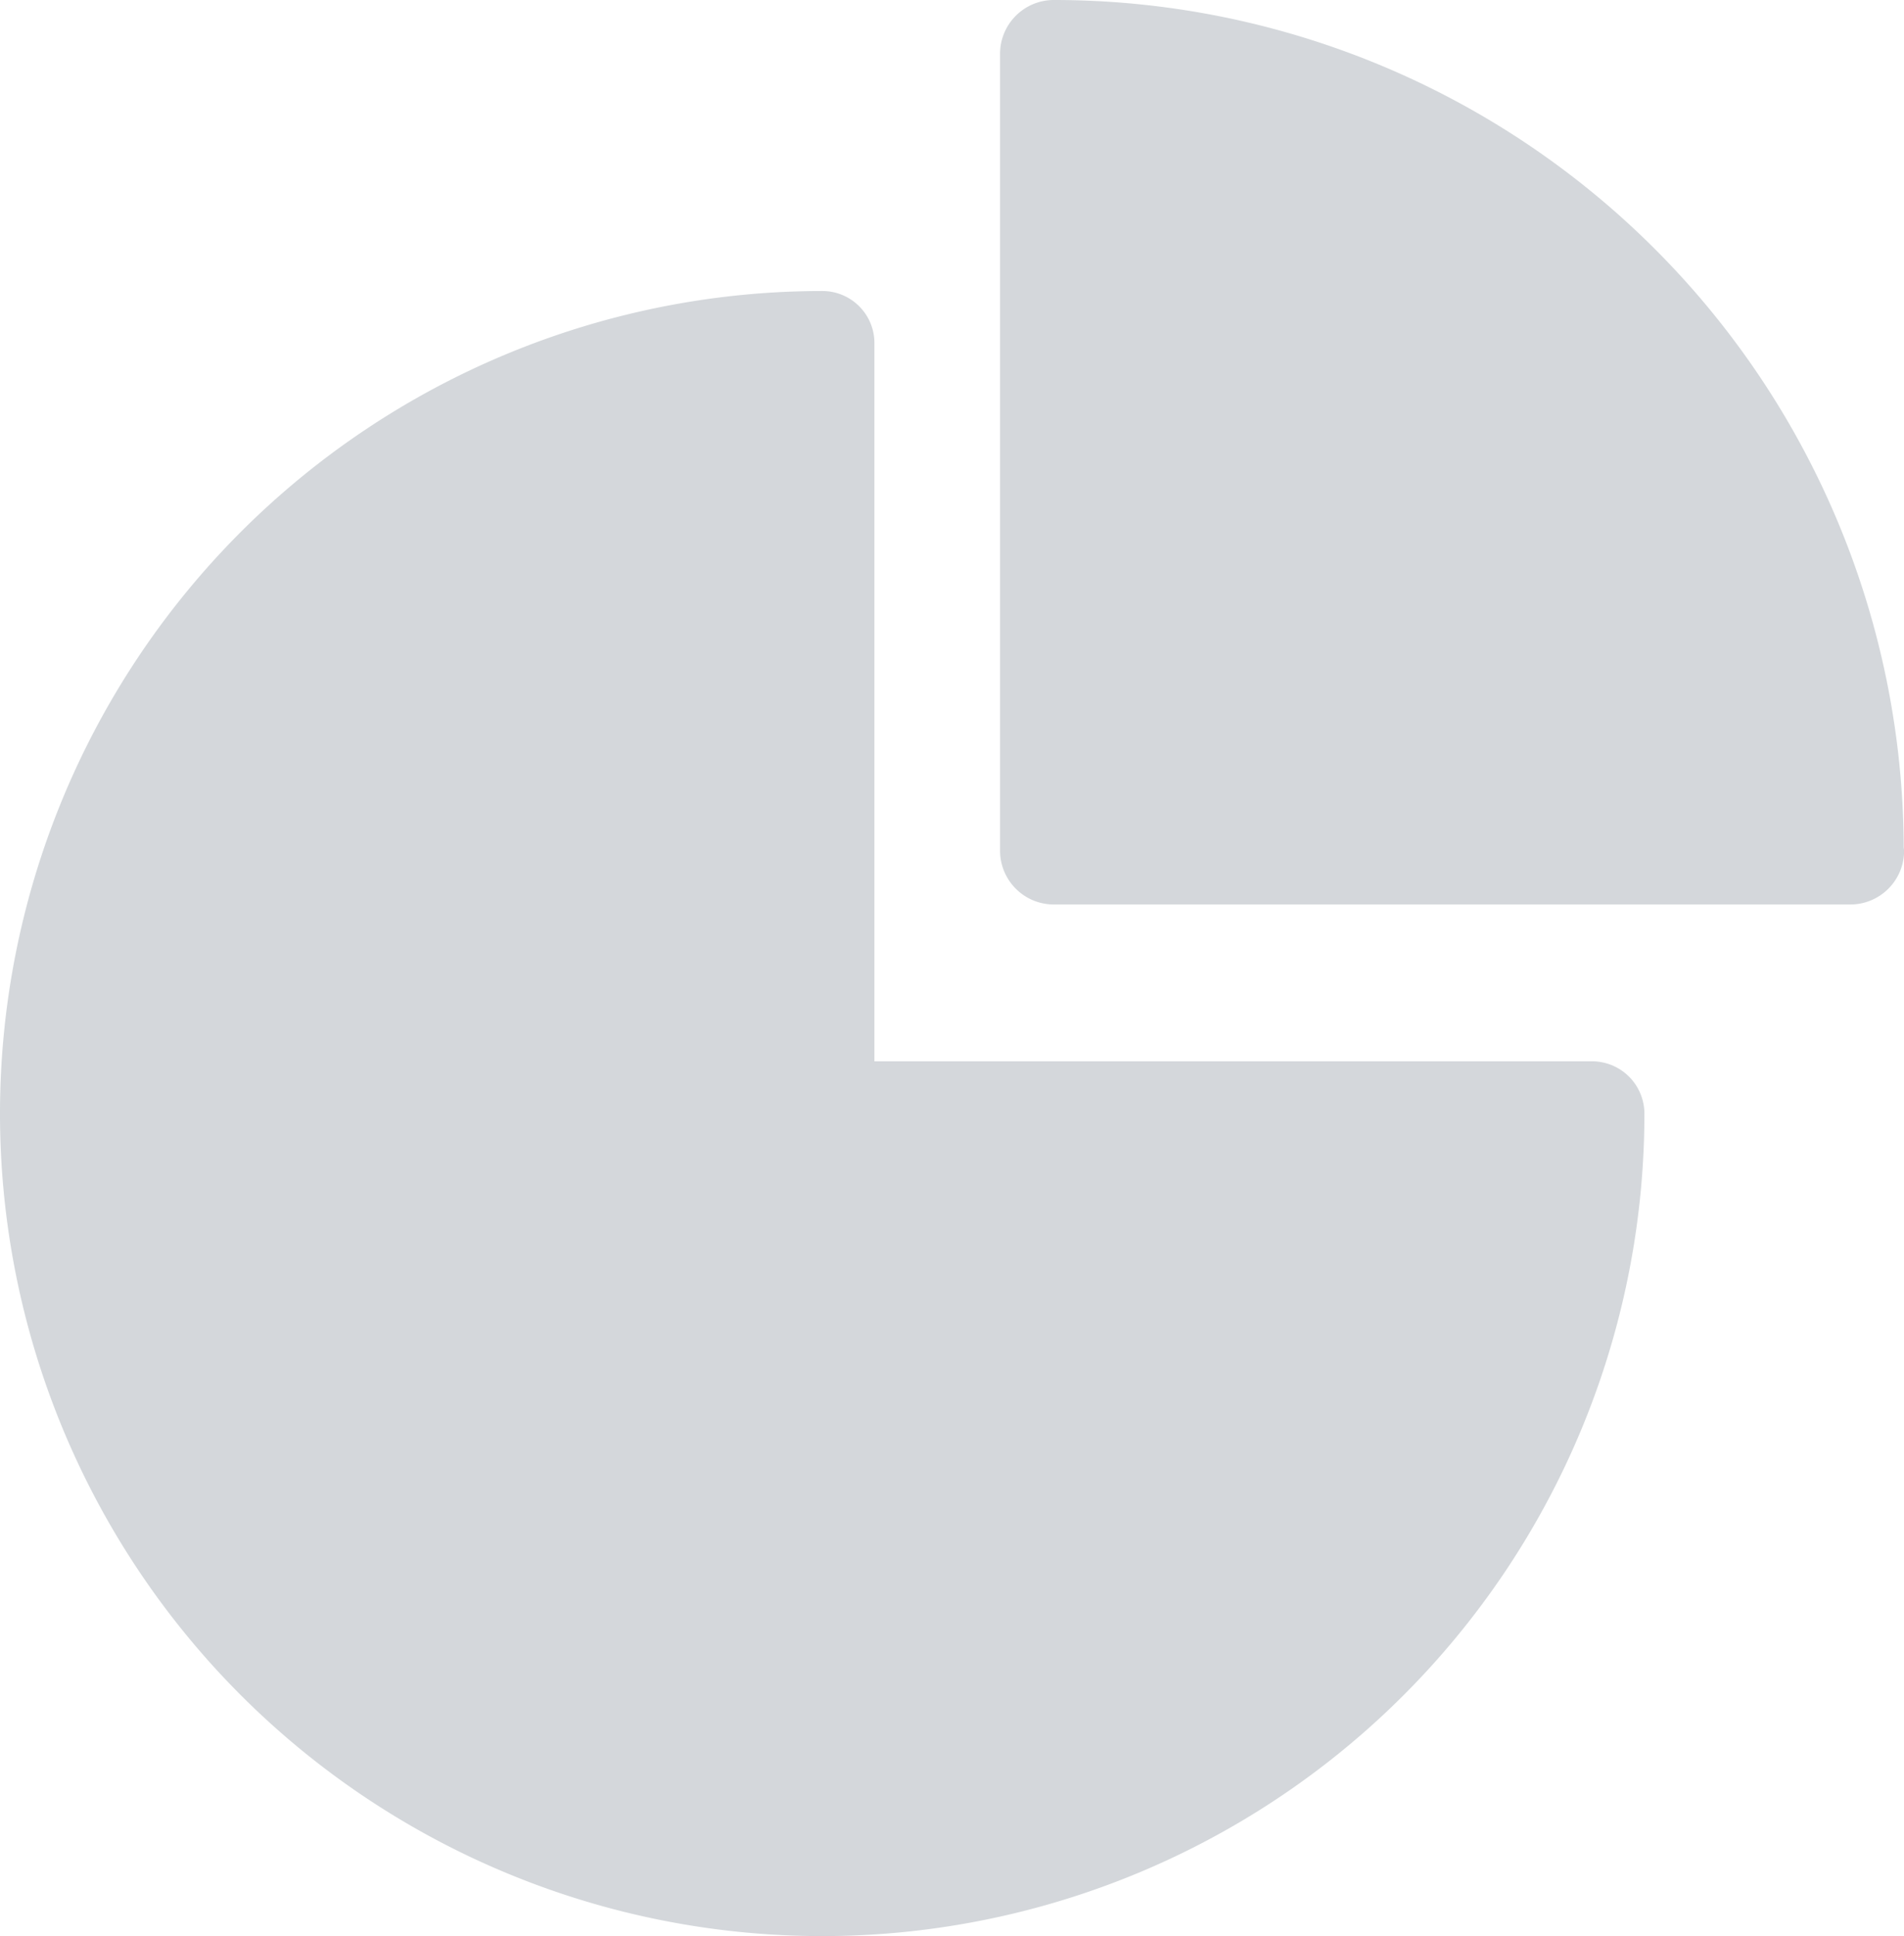
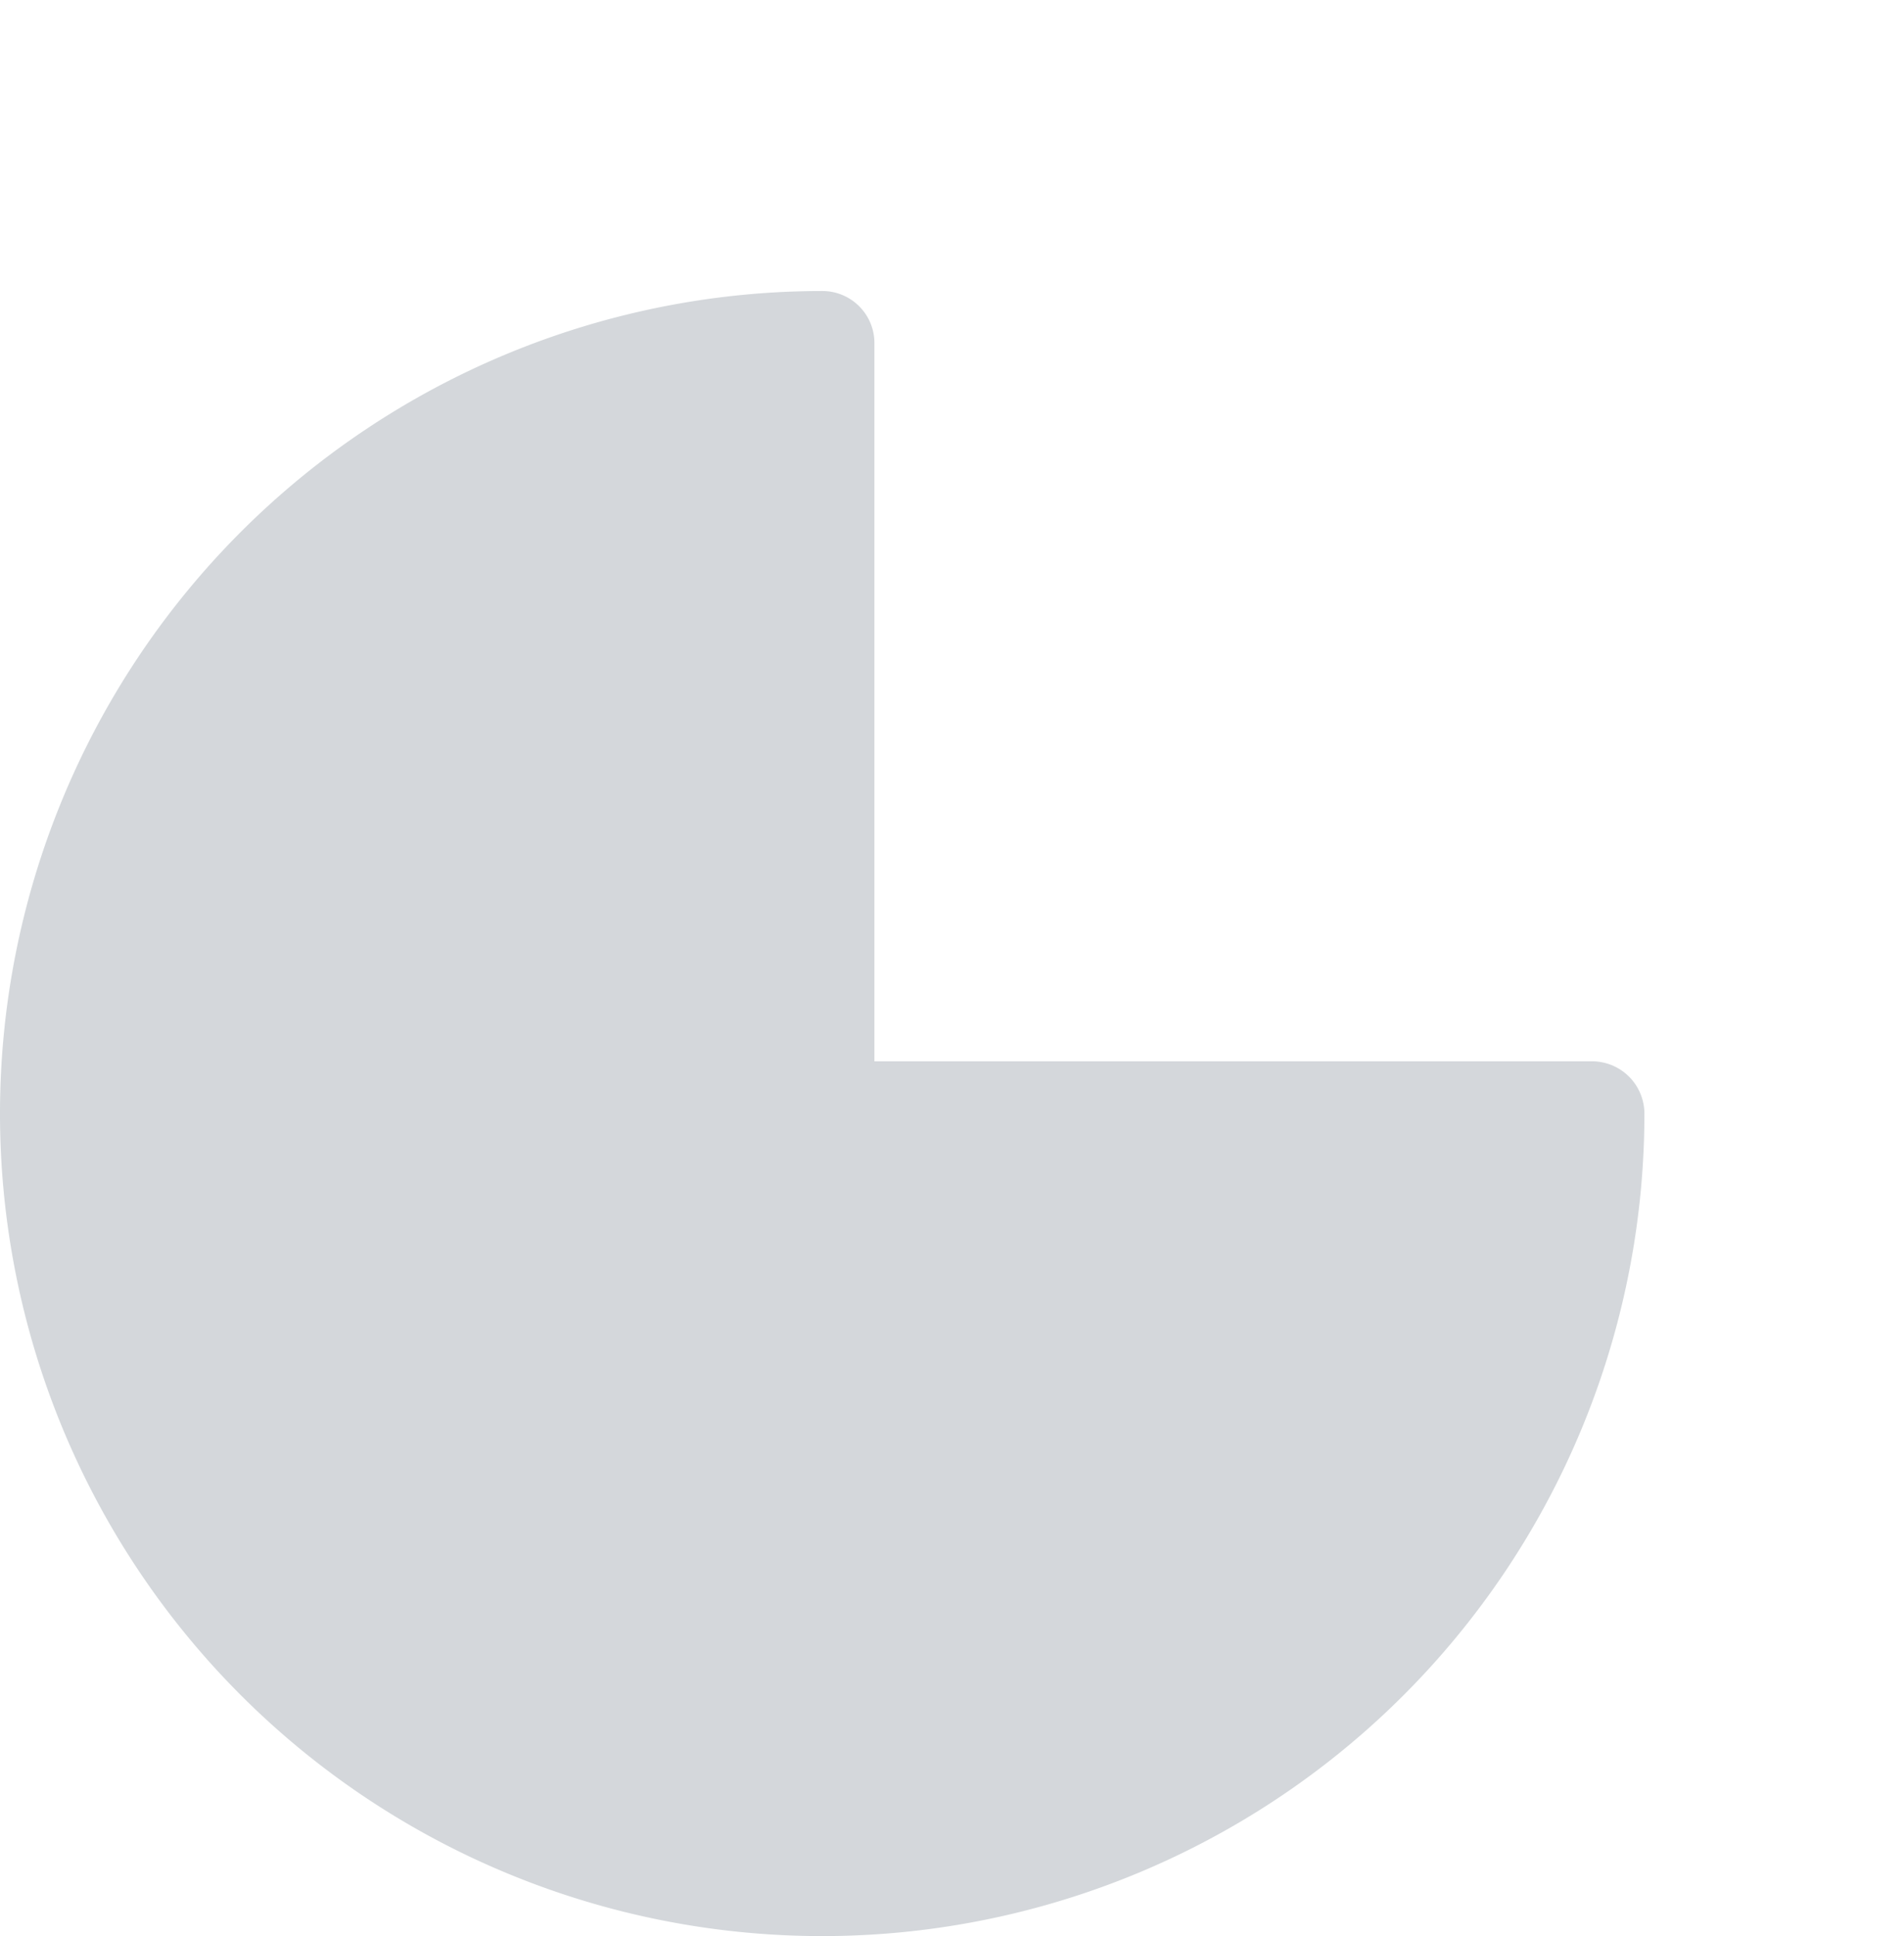
<svg xmlns="http://www.w3.org/2000/svg" width="19.943" height="20.27" viewBox="0 0 19.943 20.27">
  <defs>
    <style>.a{opacity:0.44;}.b{fill:#9ca5ad;}</style>
  </defs>
  <g class="a" transform="translate(-294.48 -385.317)">
-     <path class="b" d="M311.157,395.743h-7.518v-7.518a.545.545,0,0,0-.547-.547,8.612,8.612,0,1,0,8.612,8.612.549.549,0,0,0-.546-.547Z" transform="translate(0 0.686)" />
-     <path class="b" d="M315.5,394.192a8.9,8.9,0,0,0-8.9-8.875.563.563,0,0,0-.565.566v8.338a.563.563,0,0,0,.565.566h8.339a.563.563,0,0,0,.565-.566Z" transform="translate(-1.08 0)" />
+     <path class="b" d="M311.157,395.743h-7.518v-7.518a.545.545,0,0,0-.547-.547,8.612,8.612,0,1,0,8.612,8.612.549.549,0,0,0-.546-.547" transform="translate(0 0.686)" />
  </g>
</svg>